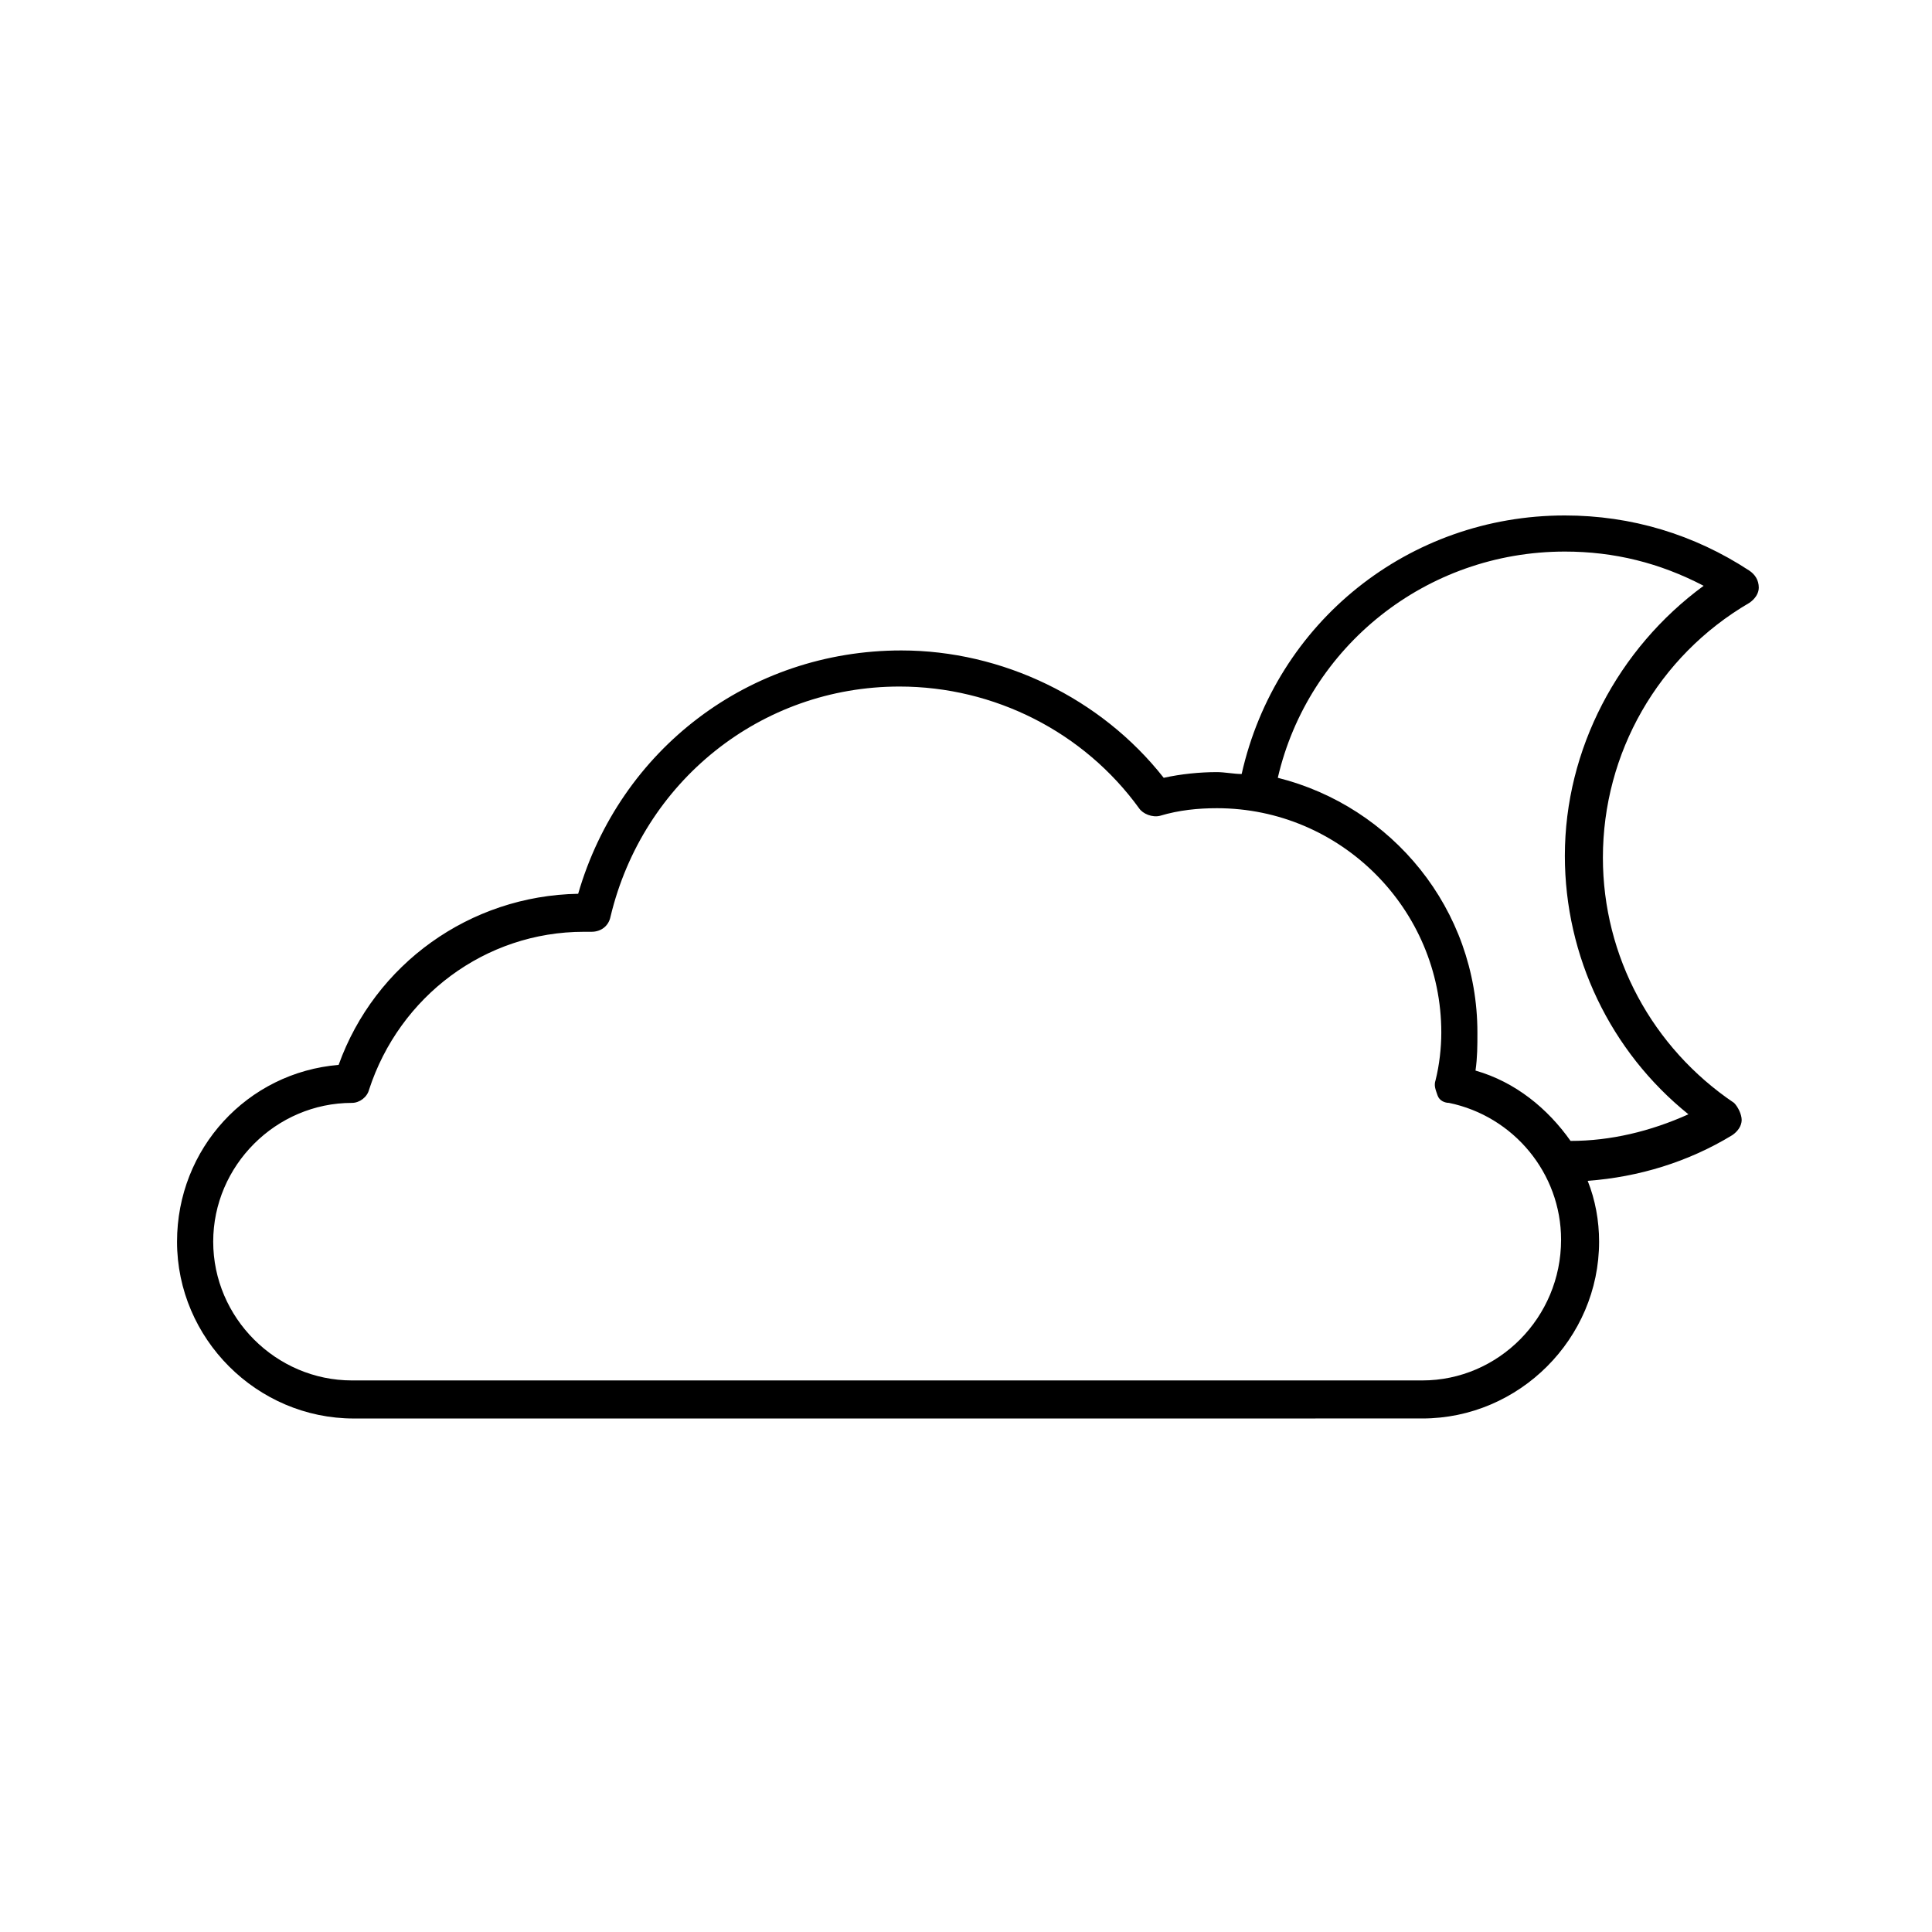
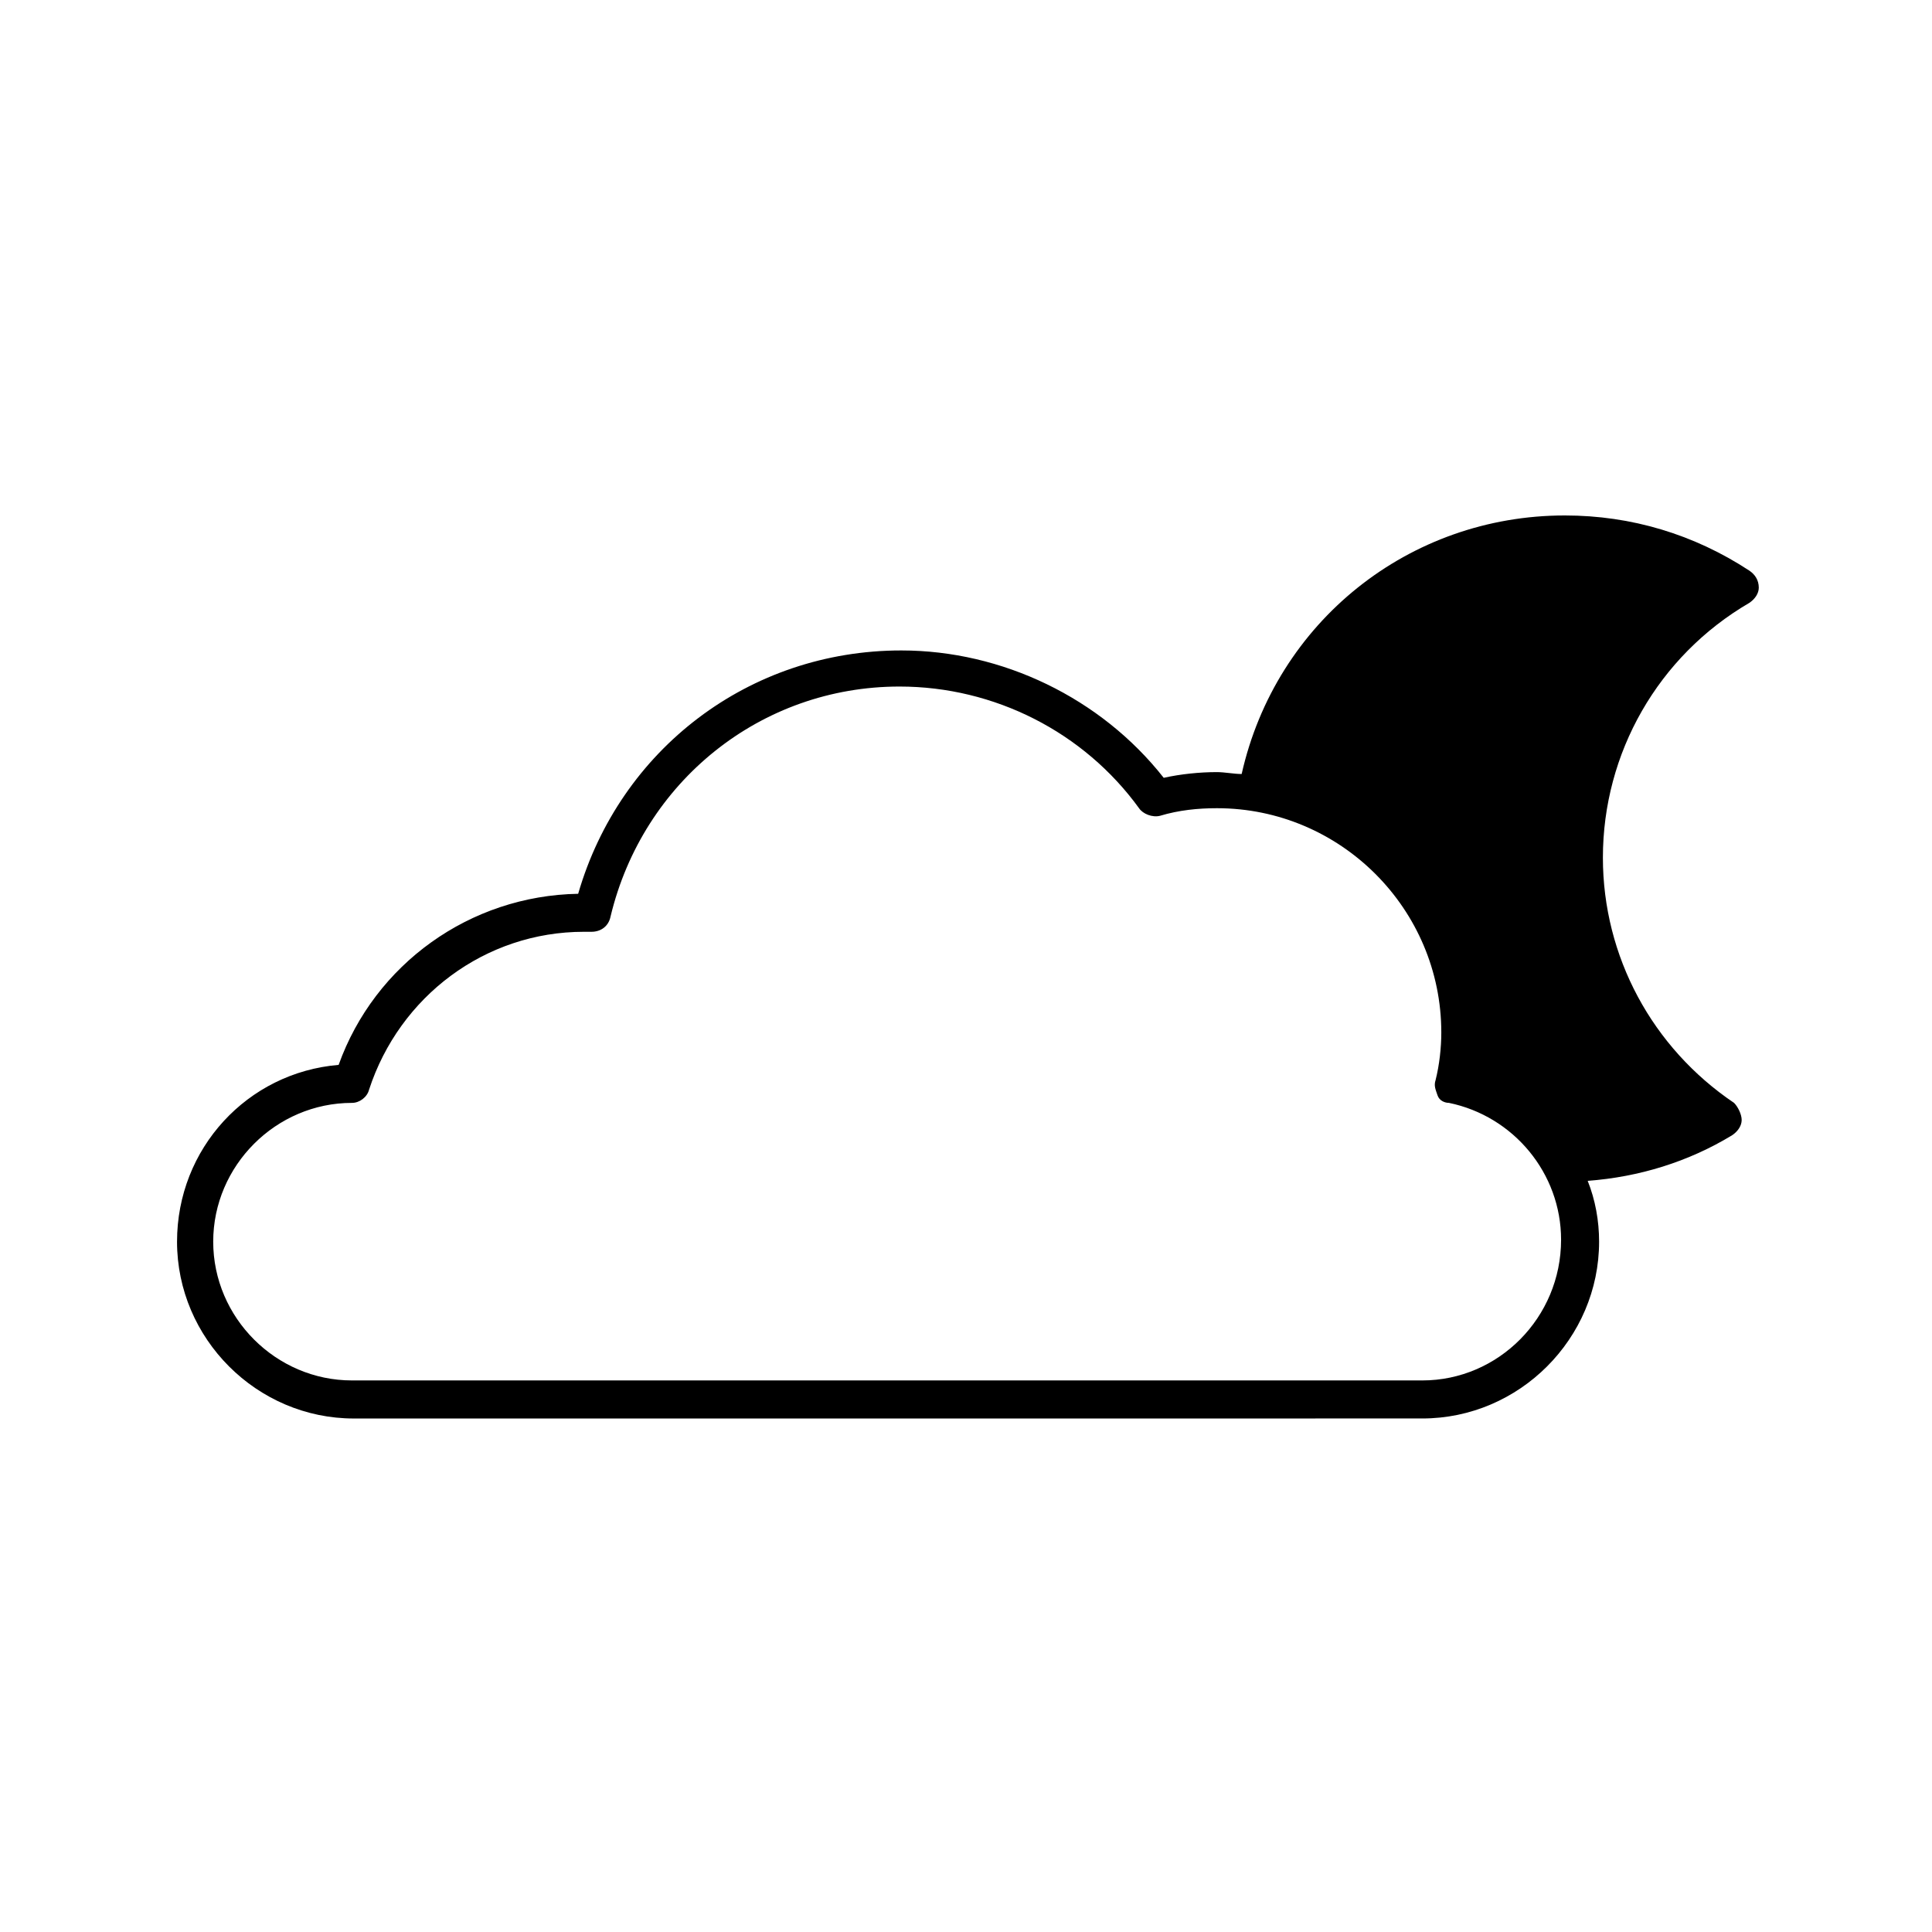
<svg xmlns="http://www.w3.org/2000/svg" fill="#000000" width="800px" height="800px" version="1.1" viewBox="144 144 512 512">
-   <path d="m607.57 295.21c-14.609-9.574-31.234-14.609-48.871-14.609-41.312 0-76.578 28.215-85.648 68.52-2.016 0-4.535-0.504-6.551-0.504-4.535 0-9.574 0.504-14.105 1.512-16.625-21.16-42.824-33.754-69.527-33.754-40.305 0-74.562 26.199-85.648 64.488-28.719 0.504-53.906 18.641-63.48 45.344-24.184 2.016-42.824 22.168-42.824 46.855 0 25.695 21.16 46.855 46.855 46.855l283.15-0.008c25.695 0 46.855-21.16 46.855-46.855 0-5.543-1.008-11.082-3.023-16.121 13.602-1.008 26.703-5.039 38.289-12.09 1.512-1.008 2.519-2.519 2.519-4.031 0-1.512-1.008-3.527-2.016-4.535-21.664-14.609-34.762-38.793-34.762-64.992 0-27.711 14.609-53.402 38.793-67.512 1.512-1.008 2.519-2.519 2.519-4.031-0.004-2.012-1.012-3.523-2.523-4.531zm-86.652 214.62h-283.64c-20.152 0-36.777-16.625-36.777-36.777 0-20.152 16.625-36.777 36.777-36.777 2.016 0 4.031-1.512 4.535-3.527 8.062-24.688 30.73-41.816 56.93-41.816h1.008 1.008c2.519 0 4.535-1.512 5.039-4.031 8.566-35.77 39.801-60.961 76.578-60.961 25.191 0 48.871 12.09 63.48 32.242 1.008 1.512 3.527 2.519 5.543 2.016 5.039-1.512 10.078-2.016 15.113-2.016 32.746 0 59.449 26.703 59.449 59.449 0 4.031-0.504 8.566-1.512 12.594-0.504 1.512 0 2.519 0.504 4.031 0.504 1.512 2.016 2.016 3.023 2.016 17.129 3.527 29.727 18.641 29.727 36.273-0.004 20.66-16.629 37.285-36.781 37.285zm37.785-139.05c0 26.703 12.09 51.891 32.746 68.52-10.078 4.535-20.656 7.055-31.234 7.055-6.047-8.566-14.609-15.617-25.191-18.641 0.504-3.527 0.504-6.551 0.504-10.078 0-32.746-22.672-59.953-52.898-67.512 8.062-34.762 39.297-59.953 76.074-59.953 13.098 0 25.191 3.023 36.777 9.07-22.672 16.625-36.777 43.324-36.777 71.539z" />
+   <path d="m607.57 295.21c-14.609-9.574-31.234-14.609-48.871-14.609-41.312 0-76.578 28.215-85.648 68.52-2.016 0-4.535-0.504-6.551-0.504-4.535 0-9.574 0.504-14.105 1.512-16.625-21.16-42.824-33.754-69.527-33.754-40.305 0-74.562 26.199-85.648 64.488-28.719 0.504-53.906 18.641-63.48 45.344-24.184 2.016-42.824 22.168-42.824 46.855 0 25.695 21.16 46.855 46.855 46.855l283.15-0.008c25.695 0 46.855-21.16 46.855-46.855 0-5.543-1.008-11.082-3.023-16.121 13.602-1.008 26.703-5.039 38.289-12.09 1.512-1.008 2.519-2.519 2.519-4.031 0-1.512-1.008-3.527-2.016-4.535-21.664-14.609-34.762-38.793-34.762-64.992 0-27.711 14.609-53.402 38.793-67.512 1.512-1.008 2.519-2.519 2.519-4.031-0.004-2.012-1.012-3.523-2.523-4.531zm-86.652 214.62h-283.64c-20.152 0-36.777-16.625-36.777-36.777 0-20.152 16.625-36.777 36.777-36.777 2.016 0 4.031-1.512 4.535-3.527 8.062-24.688 30.73-41.816 56.93-41.816h1.008 1.008c2.519 0 4.535-1.512 5.039-4.031 8.566-35.77 39.801-60.961 76.578-60.961 25.191 0 48.871 12.09 63.48 32.242 1.008 1.512 3.527 2.519 5.543 2.016 5.039-1.512 10.078-2.016 15.113-2.016 32.746 0 59.449 26.703 59.449 59.449 0 4.031-0.504 8.566-1.512 12.594-0.504 1.512 0 2.519 0.504 4.031 0.504 1.512 2.016 2.016 3.023 2.016 17.129 3.527 29.727 18.641 29.727 36.273-0.004 20.66-16.629 37.285-36.781 37.285zm37.785-139.05z" />
</svg>